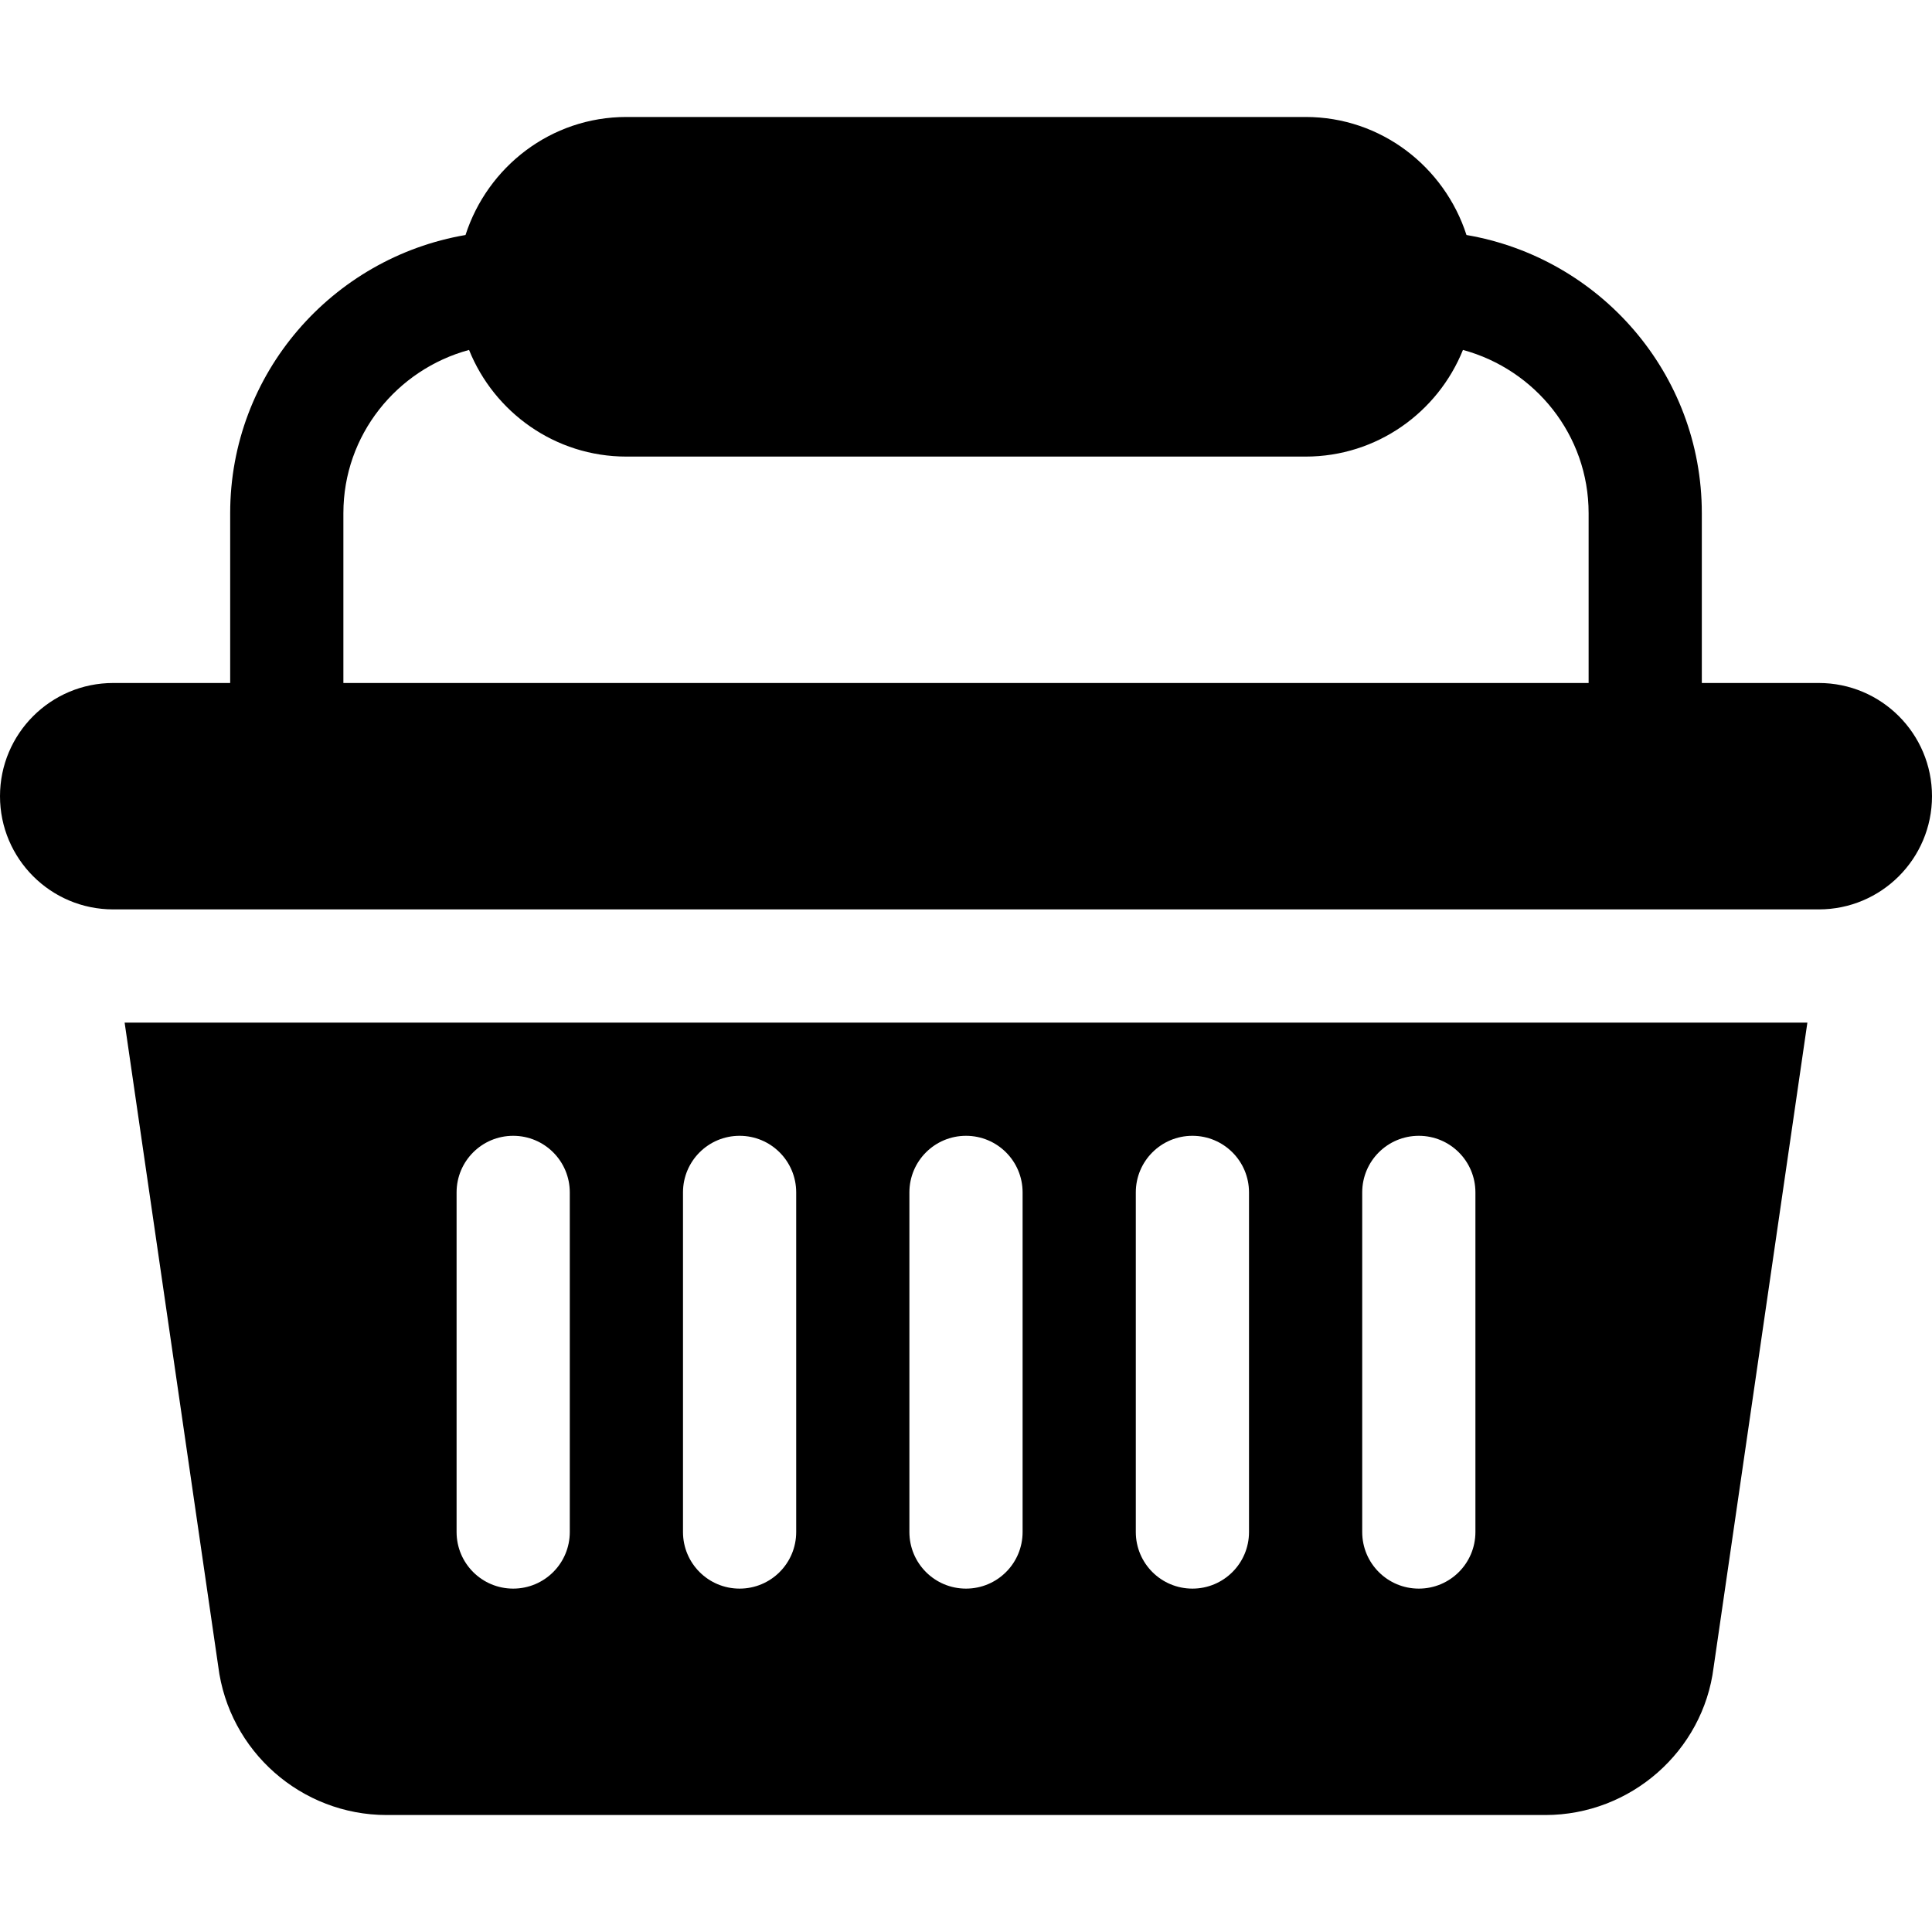
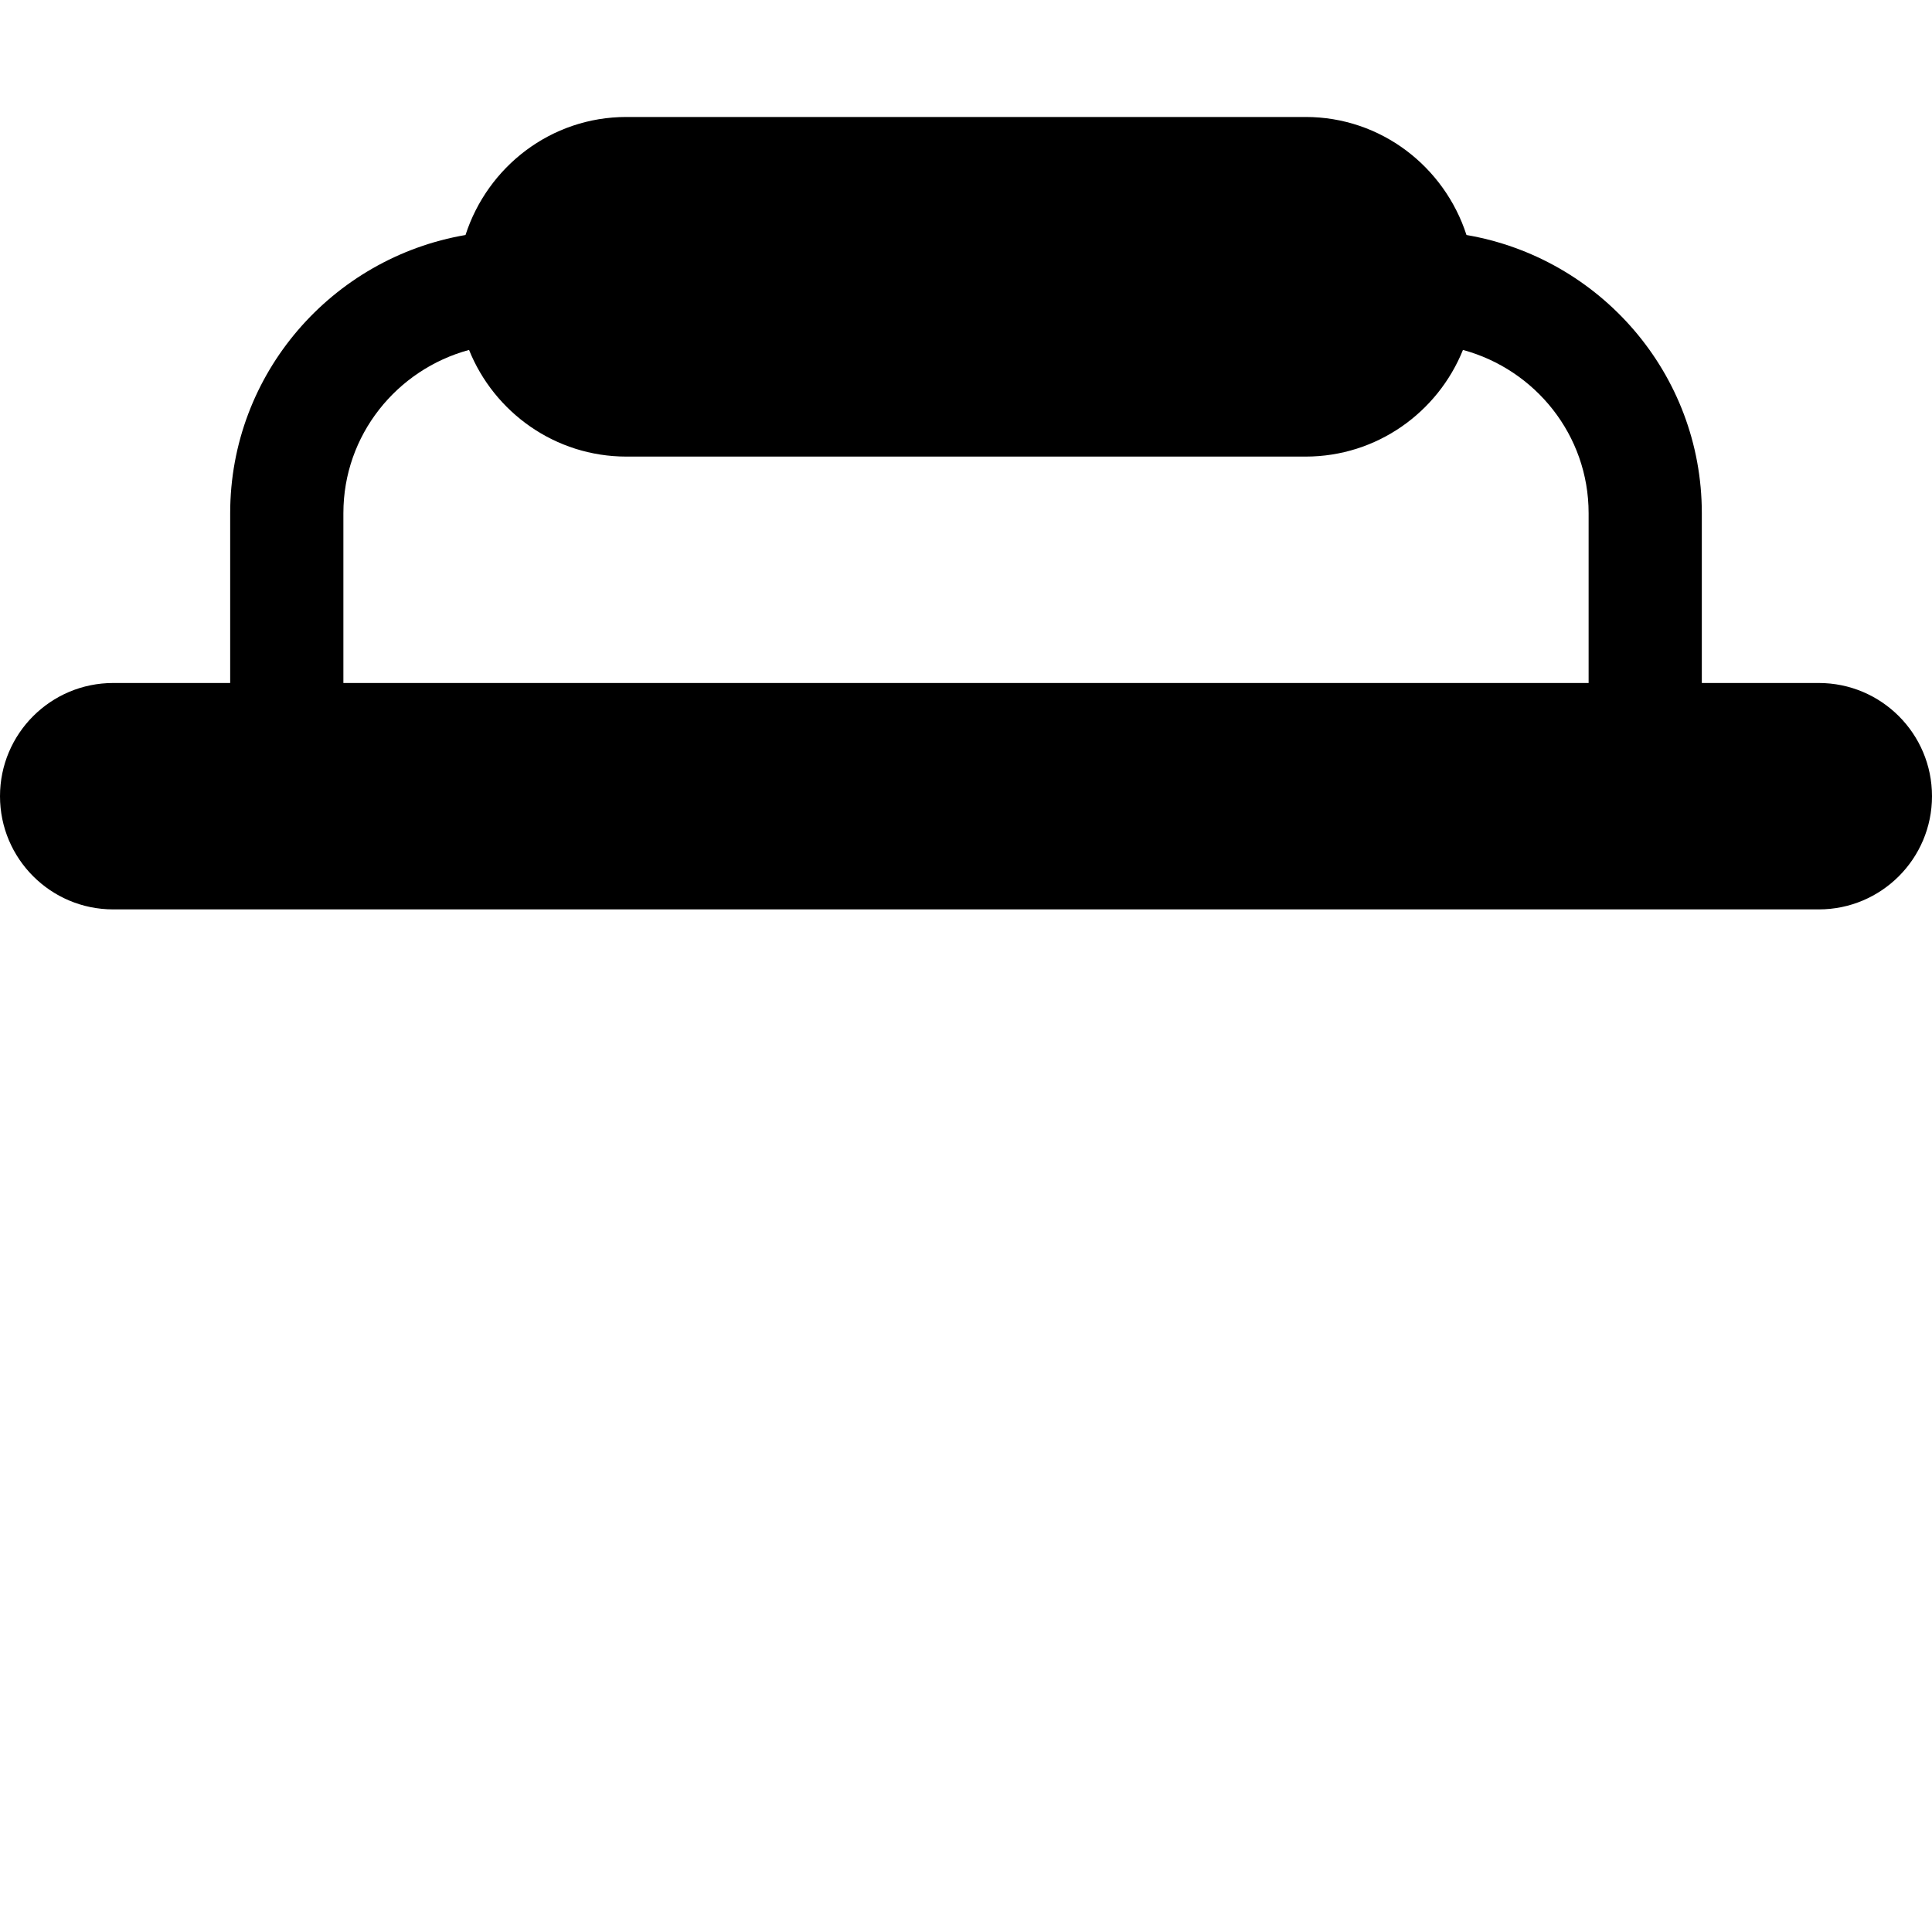
<svg xmlns="http://www.w3.org/2000/svg" version="1.1" id="Layer_1" x="0px" y="0px" viewBox="0 0 512 512" style="enable-background:new 0 0 512 512;" xml:space="preserve">
  <g>
    <g>
      <path d="M482,181h-31v-45c0-37.026-27.039-67.672-62.366-73.722C382.791,44.2,365.999,31,346,31H166    c-19.999,0-36.791,13.2-42.634,31.278C88.039,68.328,61,98.974,61,136v45H30c-16.569,0-30,13.431-30,30c0,16.567,13.431,30,30,30    h452c16.569,0,30-13.433,30-30C512,194.431,498.569,181,482,181z M421,181H91v-45c0-20.744,14.178-38.077,33.303-43.264    C130.965,109.268,147.109,121,166,121h180c18.891,0,35.035-11.732,41.697-28.264C406.822,97.923,421,115.256,421,136V181z" />
    </g>
  </g>
  <g>
    <g>
-       <path d="M33.027,271l24.809,170.596C60.648,464.066,79.838,481,102.484,481h307.031c22.647,0,41.837-16.934,44.605-39.111    L478.973,271H33.027z M151,406c0,8.291-6.709,15-15,15s-15-6.709-15-15v-90c0-8.291,6.709-15,15-15s15,6.709,15,15V406z M211,406    c0,8.291-6.709,15-15,15s-15-6.709-15-15v-90c0-8.291,6.709-15,15-15s15,6.709,15,15V406z M271,406c0,8.291-6.709,15-15,15    c-8.291,0-15-6.709-15-15v-90c0-8.291,6.709-15,15-15s15,6.709,15,15V406z M331,406c0,8.291-6.709,15-15,15    c-8.291,0-15-6.709-15-15v-90c0-8.291,6.709-15,15-15c8.291,0,15,6.709,15,15V406z M391,406c0,8.291-6.709,15-15,15    c-8.291,0-15-6.709-15-15v-90c0-8.291,6.709-15,15-15c8.291,0,15,6.709,15,15V406z" />
-     </g>
+       </g>
  </g>
  <g>
</g>
  <g>
</g>
  <g>
</g>
  <g>
</g>
  <g>
</g>
  <g>
</g>
  <g>
</g>
  <g>
</g>
  <g>
</g>
  <g>
</g>
  <g>
</g>
  <g>
</g>
  <g>
</g>
  <g>
</g>
  <g>
</g>
</svg>